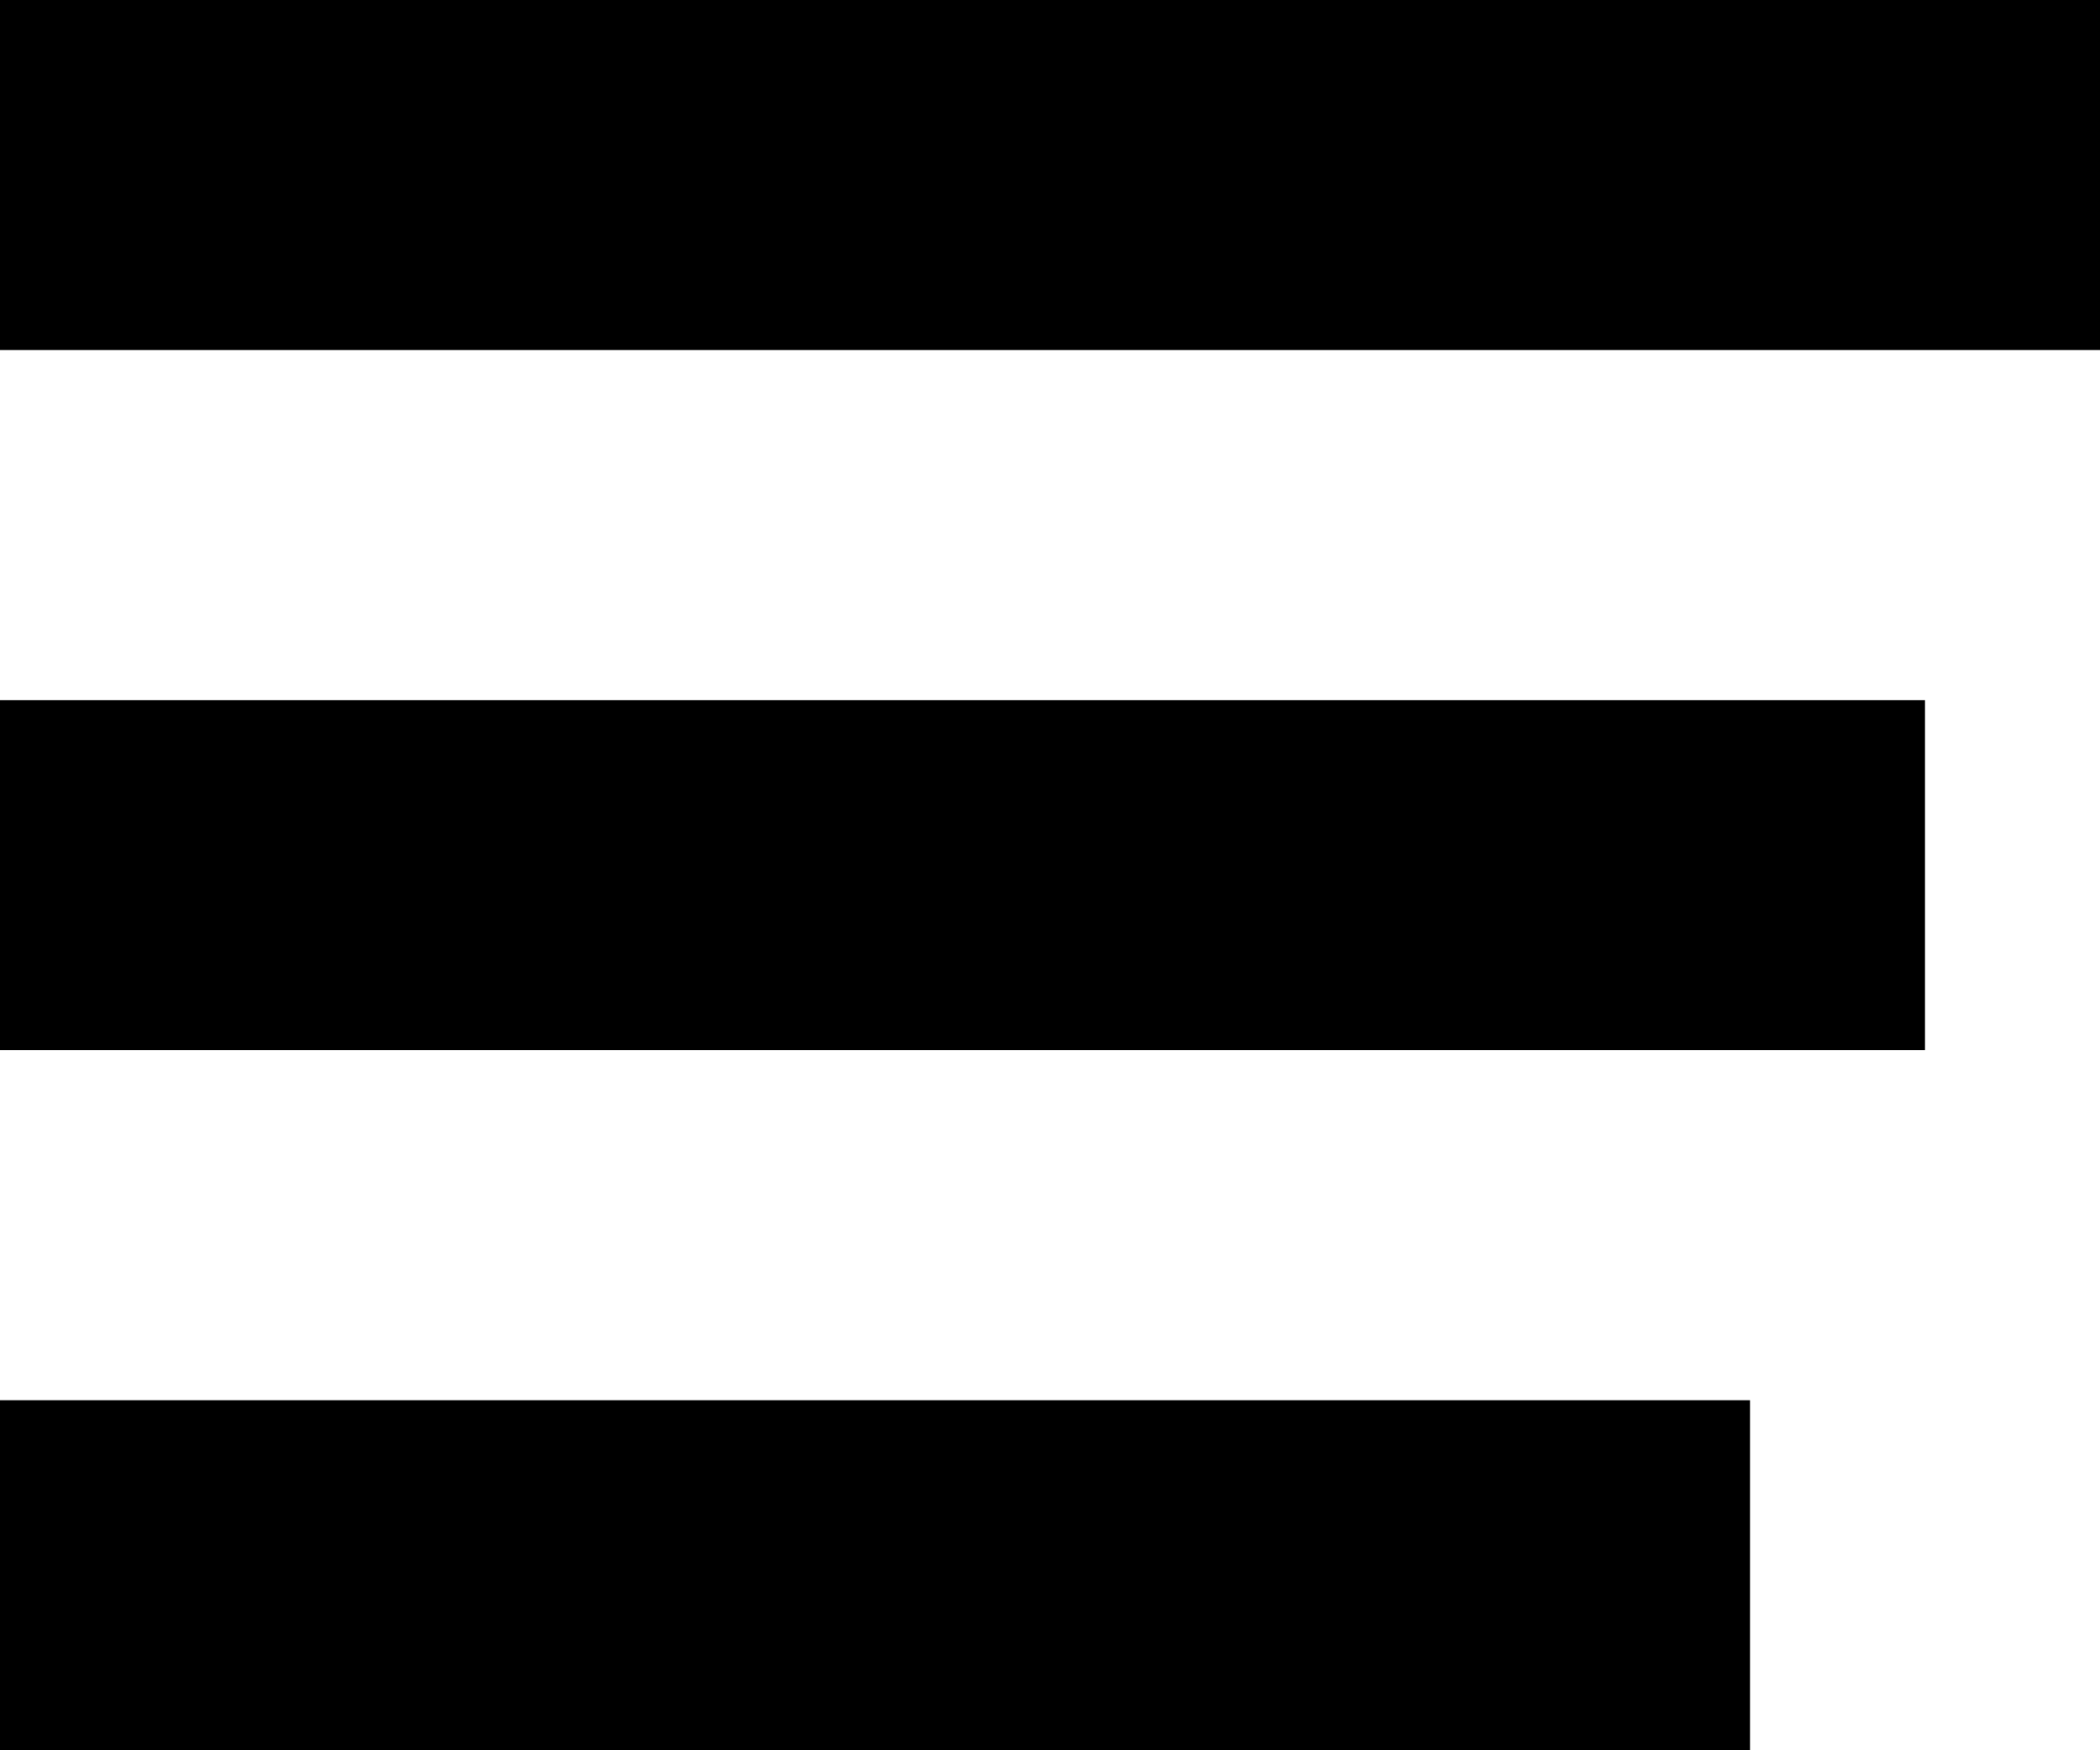
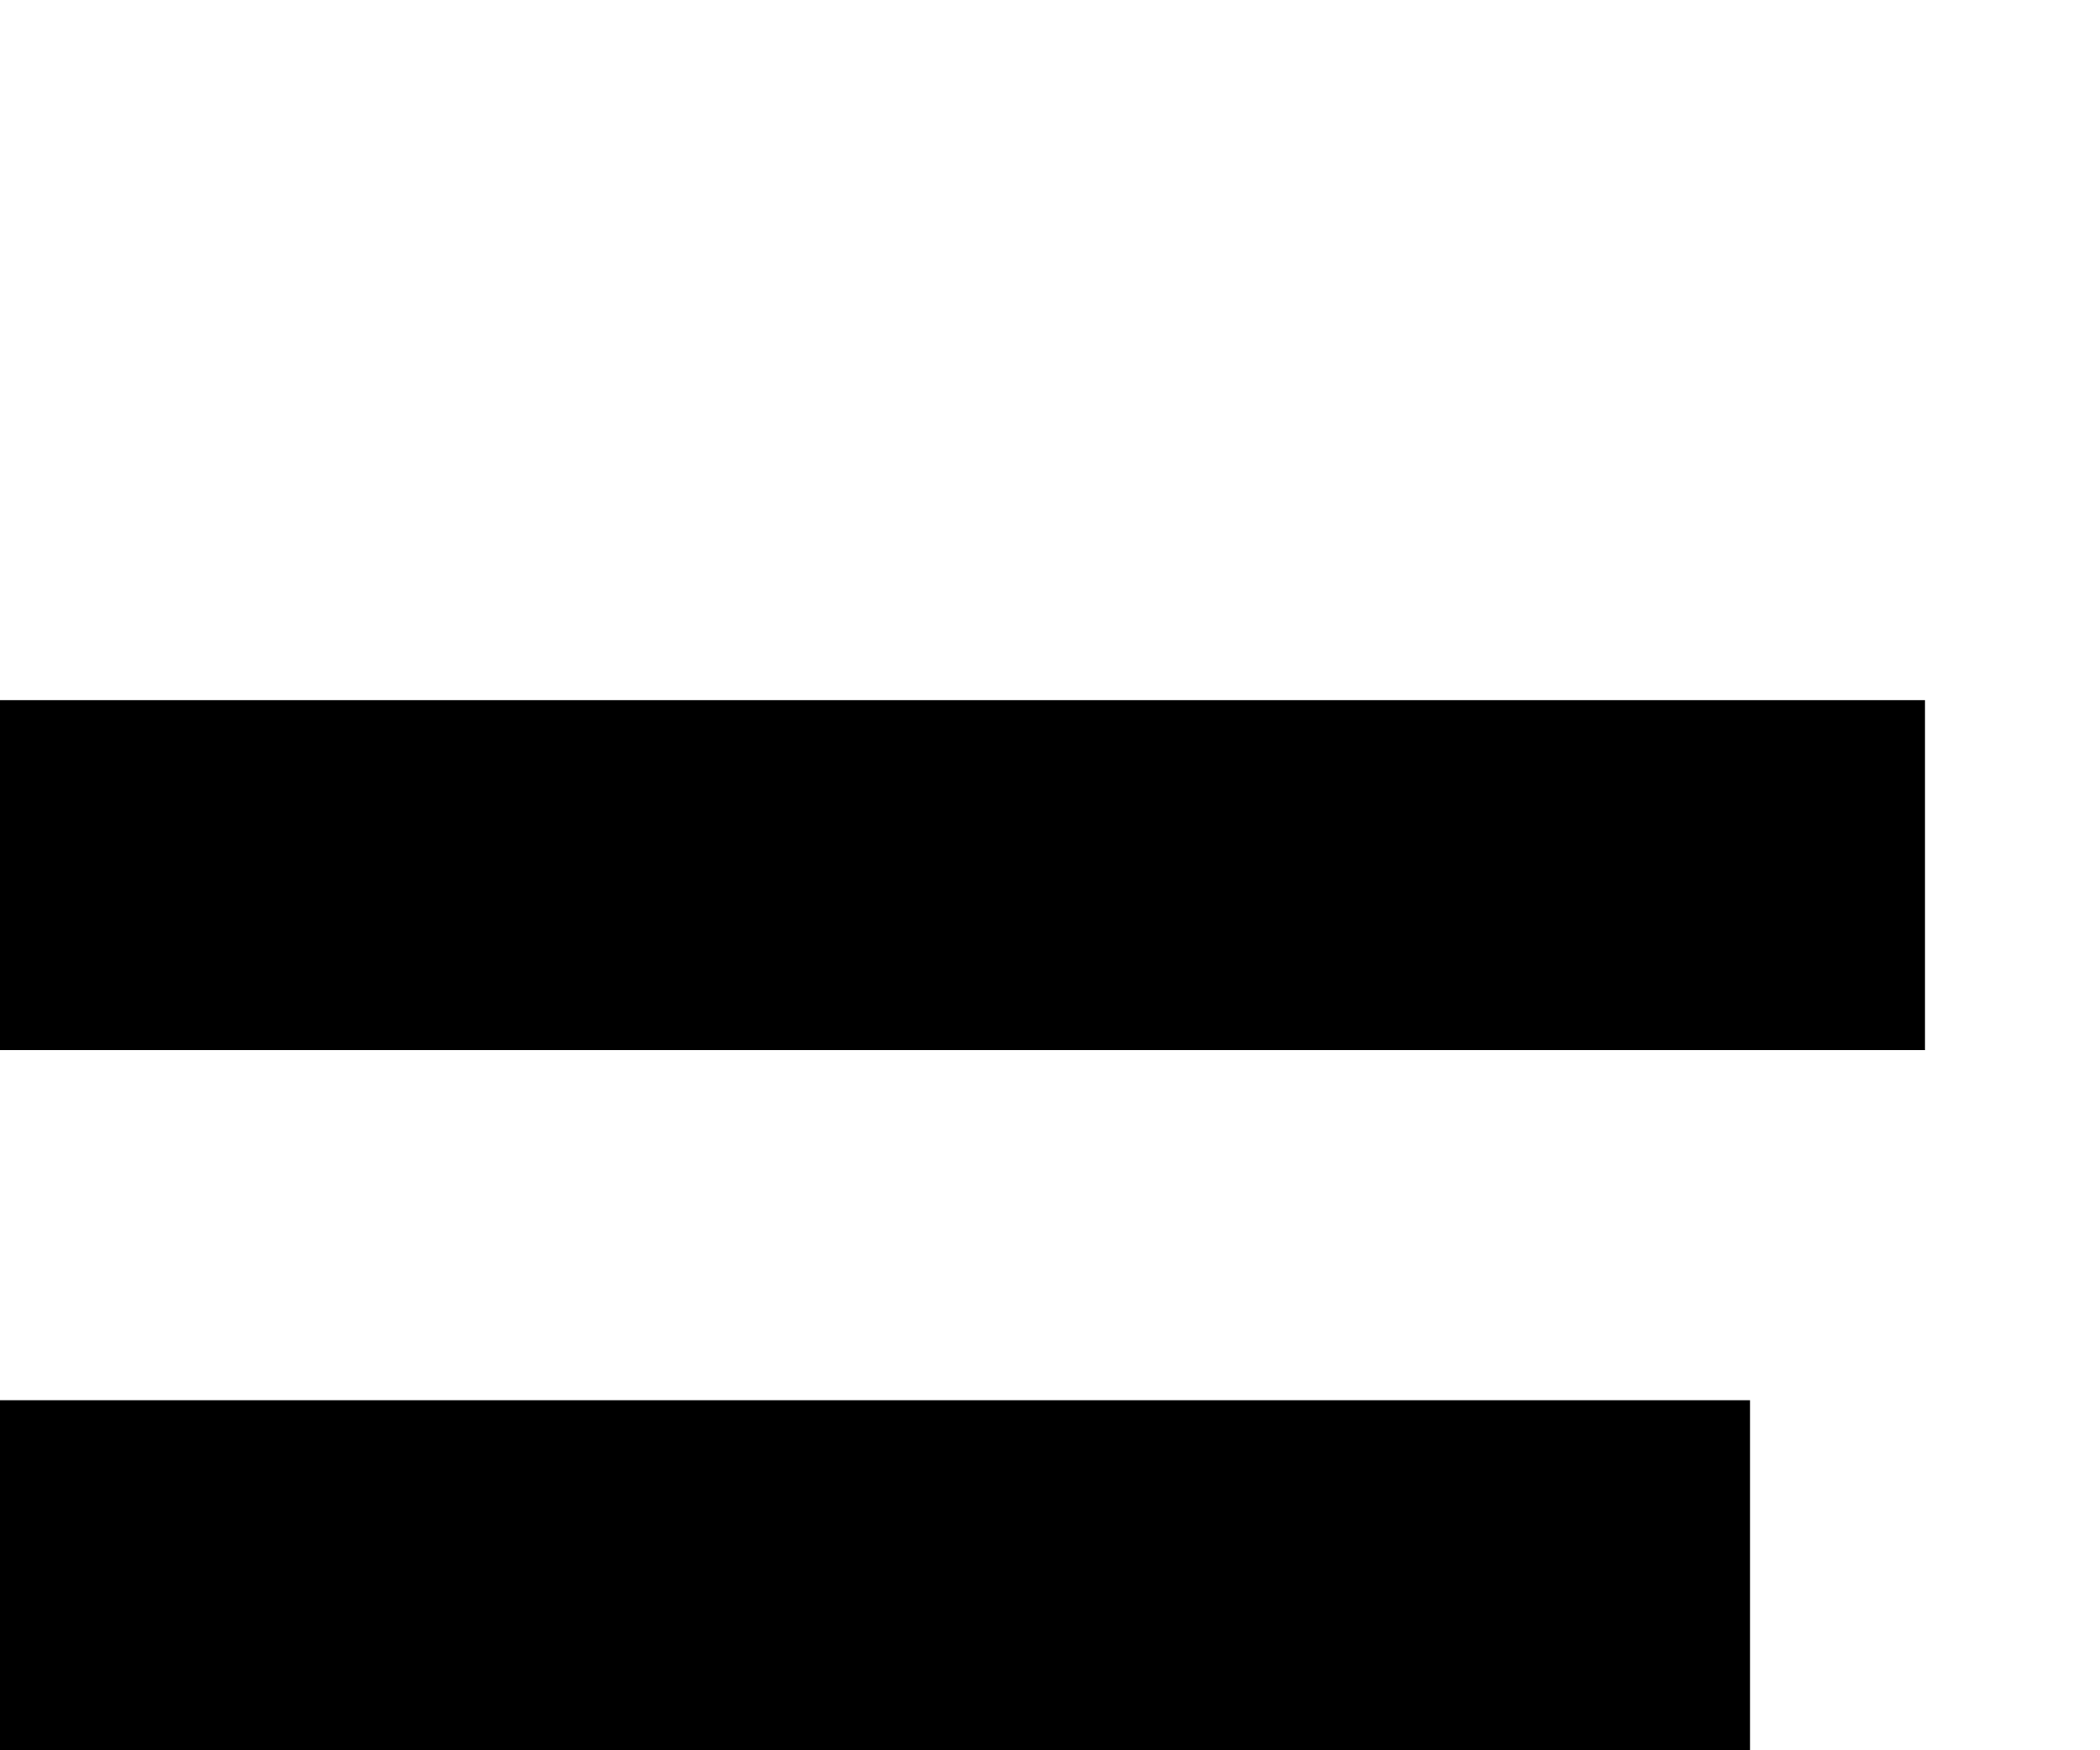
<svg xmlns="http://www.w3.org/2000/svg" viewBox="0 0 15 12.5">
  <defs>
    <style>
      .cls-1 {
        fill: #000;
      }
    </style>
  </defs>
  <g id="Menu_btn" data-name="Menu btn" transform="translate(-327.367 -21)">
    <g id="Group_4861" data-name="Group 4861" transform="translate(327 21)">
-       <rect id="Rectangle_1231" data-name="Rectangle 1231" class="cls-1" width="15" height="2.5" transform="translate(0.367)" />
      <rect id="Rectangle_1232" data-name="Rectangle 1232" class="cls-1" width="13.75" height="2.5" transform="translate(0.367 5)" />
      <rect id="Rectangle_1233" data-name="Rectangle 1233" class="cls-1" width="12.5" height="2.5" transform="translate(0.367 10)" />
    </g>
  </g>
</svg>